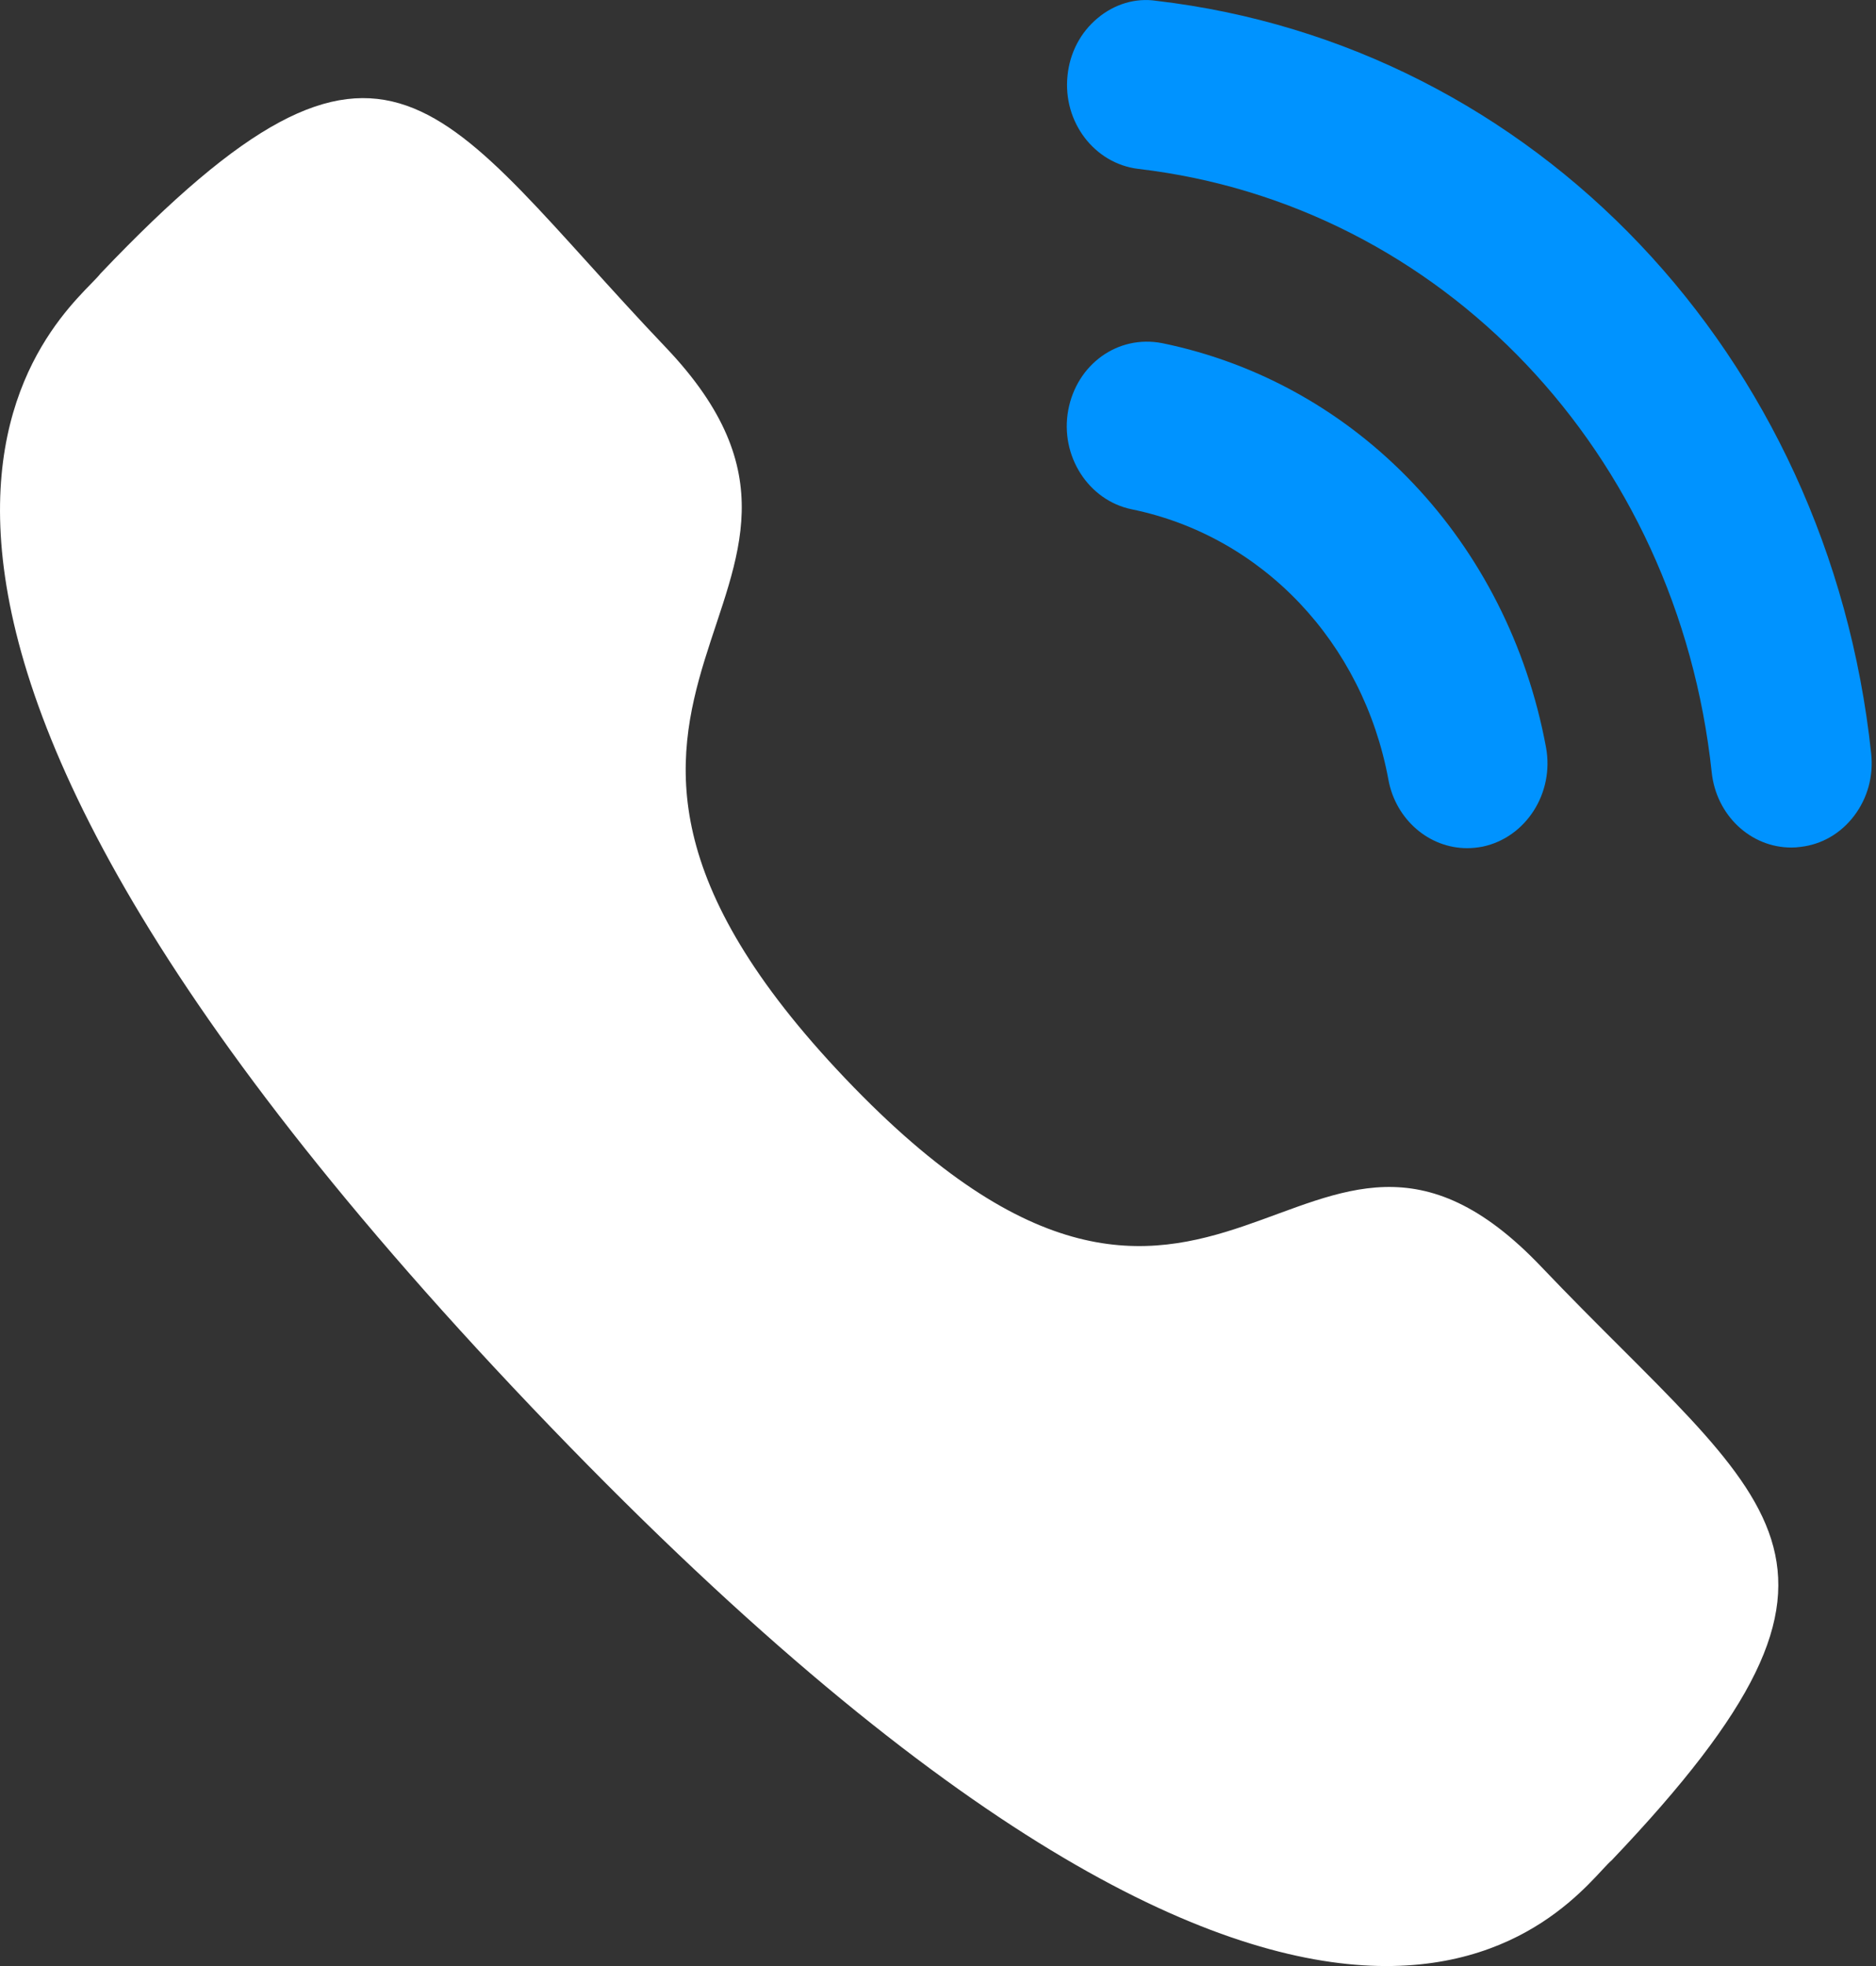
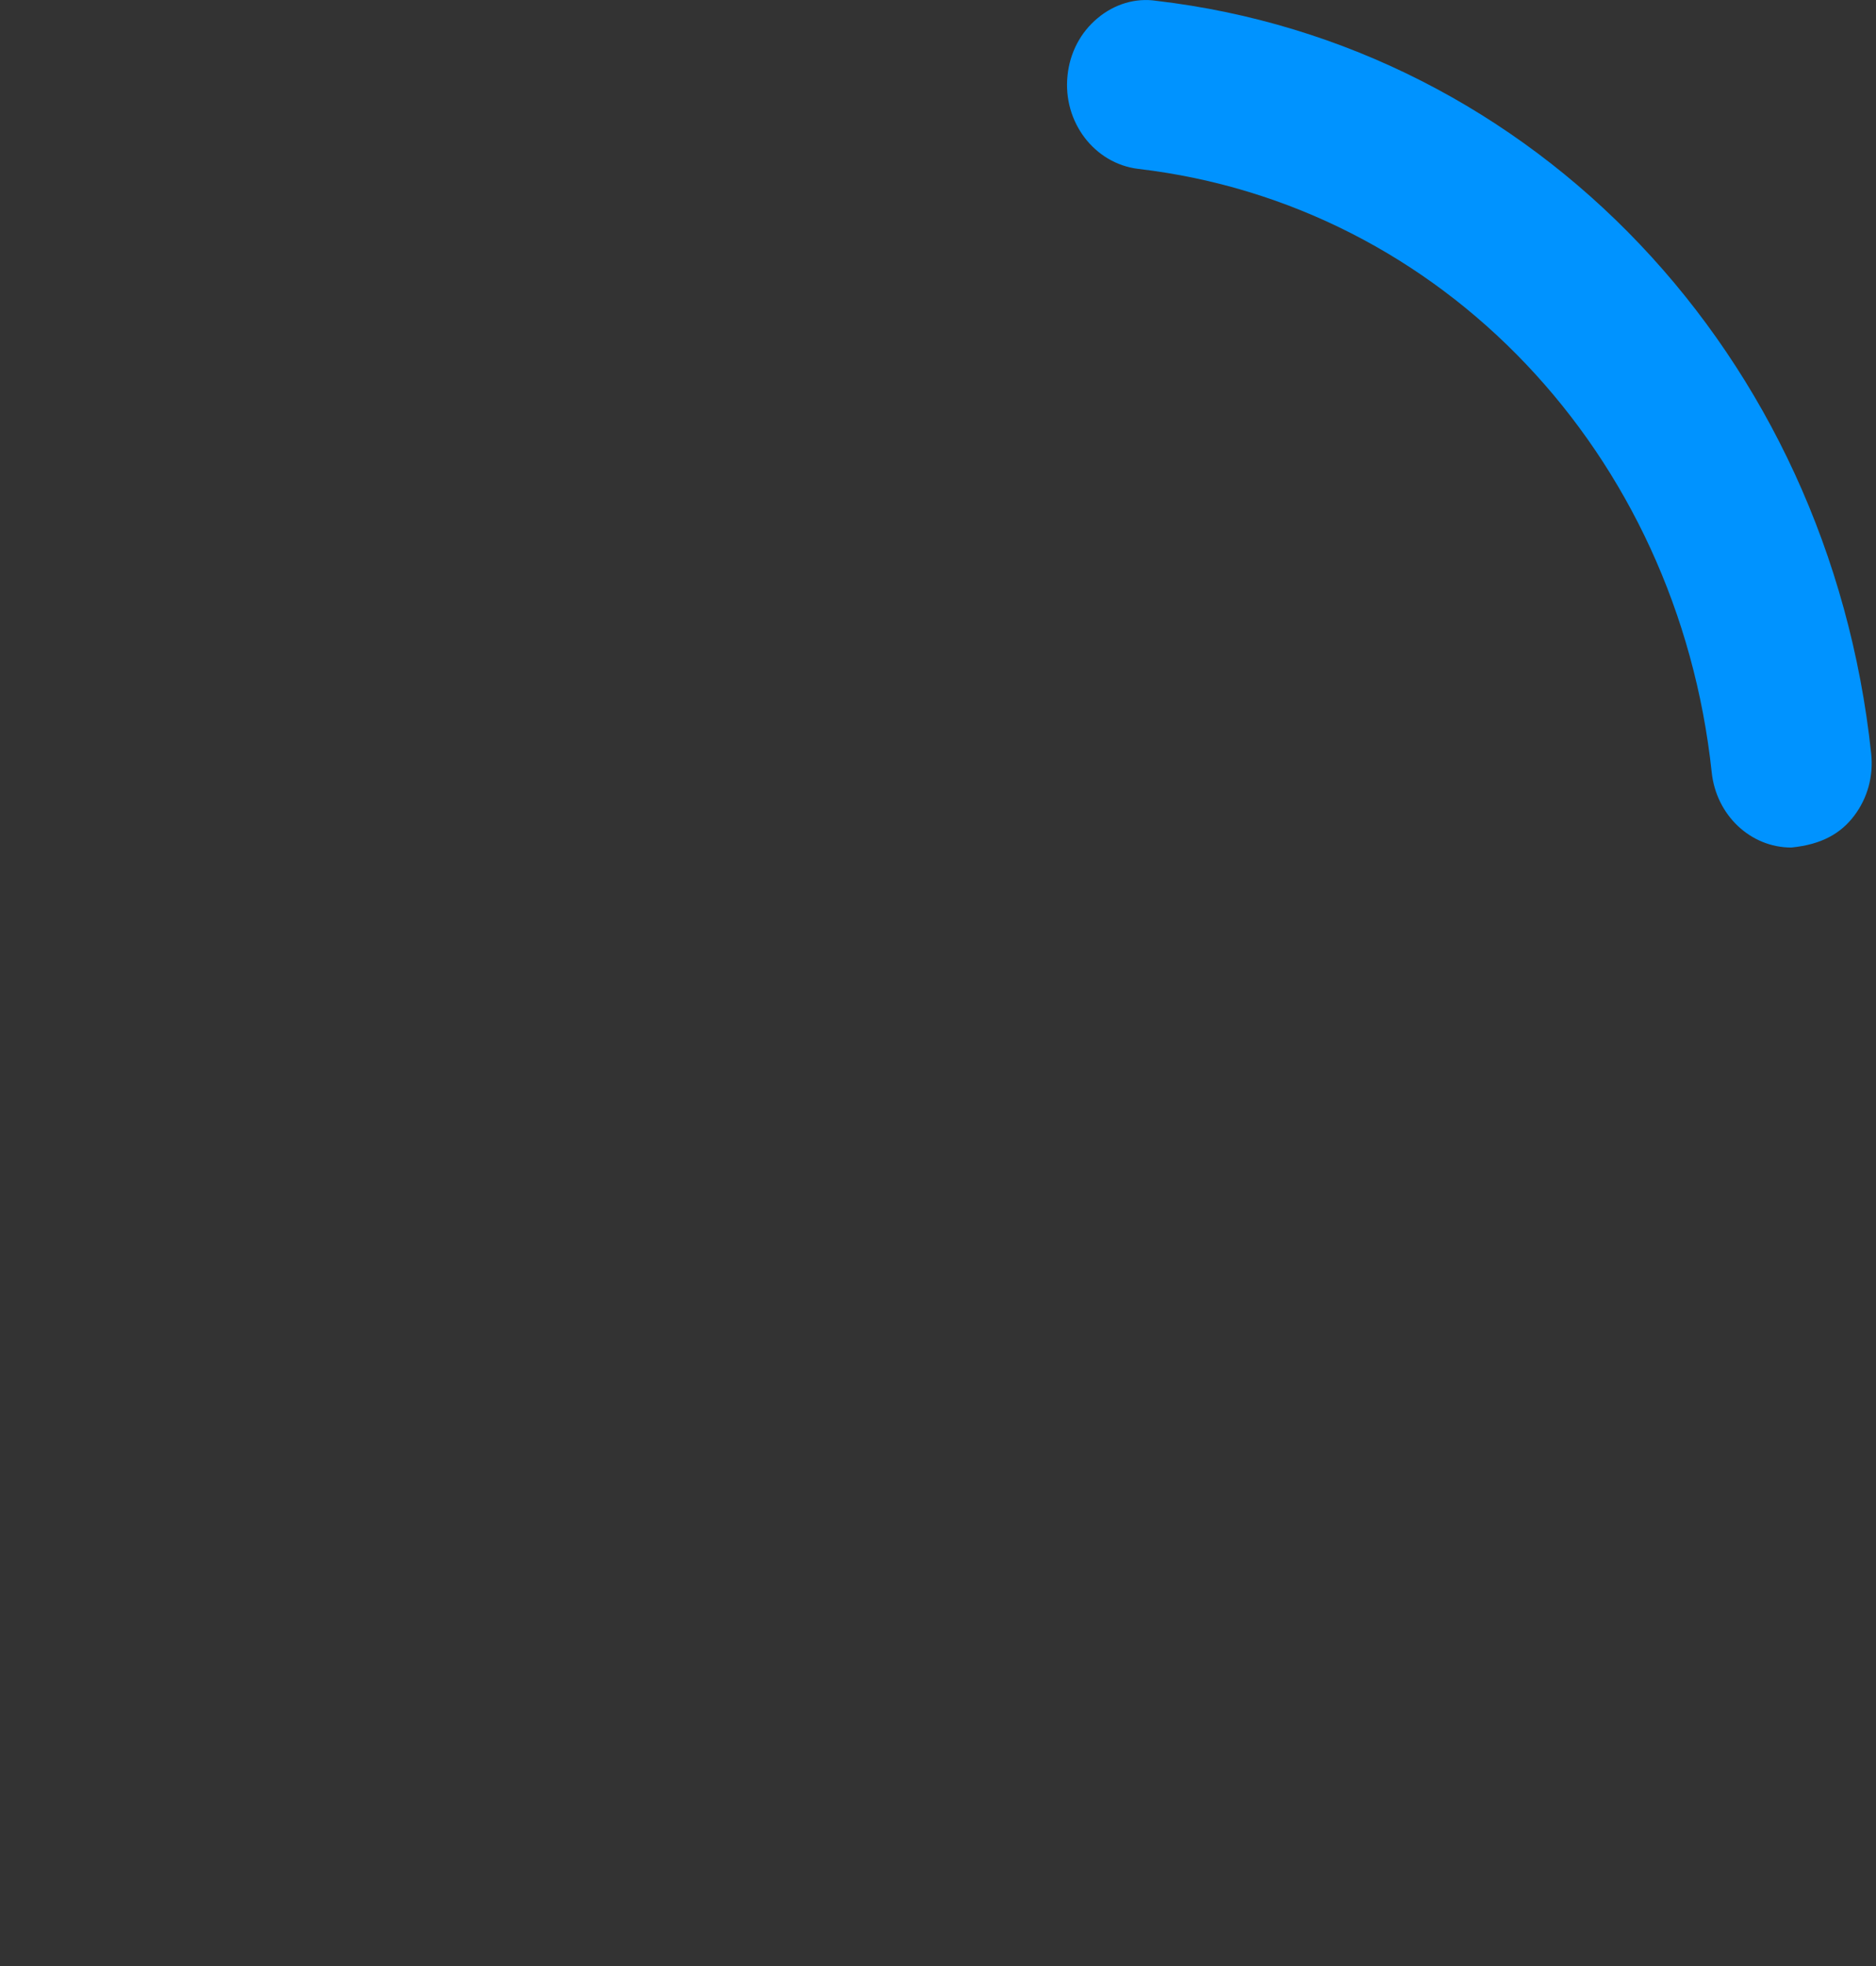
<svg xmlns="http://www.w3.org/2000/svg" width="21" height="22" viewBox="0 0 21 22" fill="none">
  <rect x="0" y="0" width="21" height="22" fill="#333333" stroke="none" />
-   <path d="M13.01 3.84C12.511 3.743 12.053 4.078 11.958 4.589C11.863 5.1 12.183 5.599 12.668 5.699C14.129 5.998 15.257 7.186 15.542 8.725V8.726C15.624 9.169 15.995 9.491 16.423 9.491C16.48 9.491 16.538 9.485 16.596 9.474C17.081 9.372 17.401 8.874 17.306 8.362C16.879 6.063 15.194 4.288 13.01 3.84Z" fill="#0093FF" />
-   <path d="M12.943 0.009C12.71 -0.026 12.475 0.046 12.288 0.202C12.096 0.361 11.976 0.589 11.95 0.845C11.895 1.363 12.25 1.831 12.743 1.89C16.139 2.288 18.779 5.066 19.161 8.643C19.212 9.122 19.595 9.484 20.052 9.484C20.087 9.484 20.12 9.482 20.154 9.477C20.393 9.45 20.606 9.326 20.756 9.128C20.906 8.93 20.973 8.684 20.946 8.432C20.471 3.969 17.181 0.505 12.943 0.009Z" fill="#0093FF" />
-   <path fill-rule="evenodd" clip-rule="evenodd" d="M9.463 12.069C13.642 16.456 14.59 11.38 17.251 14.173C19.817 16.866 21.291 17.405 18.041 20.817C17.634 21.161 15.047 25.294 5.956 15.751C-3.136 6.207 0.798 3.488 1.125 3.061C4.384 -0.361 4.889 1.196 7.454 3.889C10.115 6.683 5.283 7.682 9.463 12.069Z" fill="white" />
+   <path d="M12.943 0.009C12.71 -0.026 12.475 0.046 12.288 0.202C12.096 0.361 11.976 0.589 11.95 0.845C11.895 1.363 12.25 1.831 12.743 1.89C16.139 2.288 18.779 5.066 19.161 8.643C19.212 9.122 19.595 9.484 20.052 9.484C20.393 9.45 20.606 9.326 20.756 9.128C20.906 8.93 20.973 8.684 20.946 8.432C20.471 3.969 17.181 0.505 12.943 0.009Z" fill="#0093FF" />
</svg>